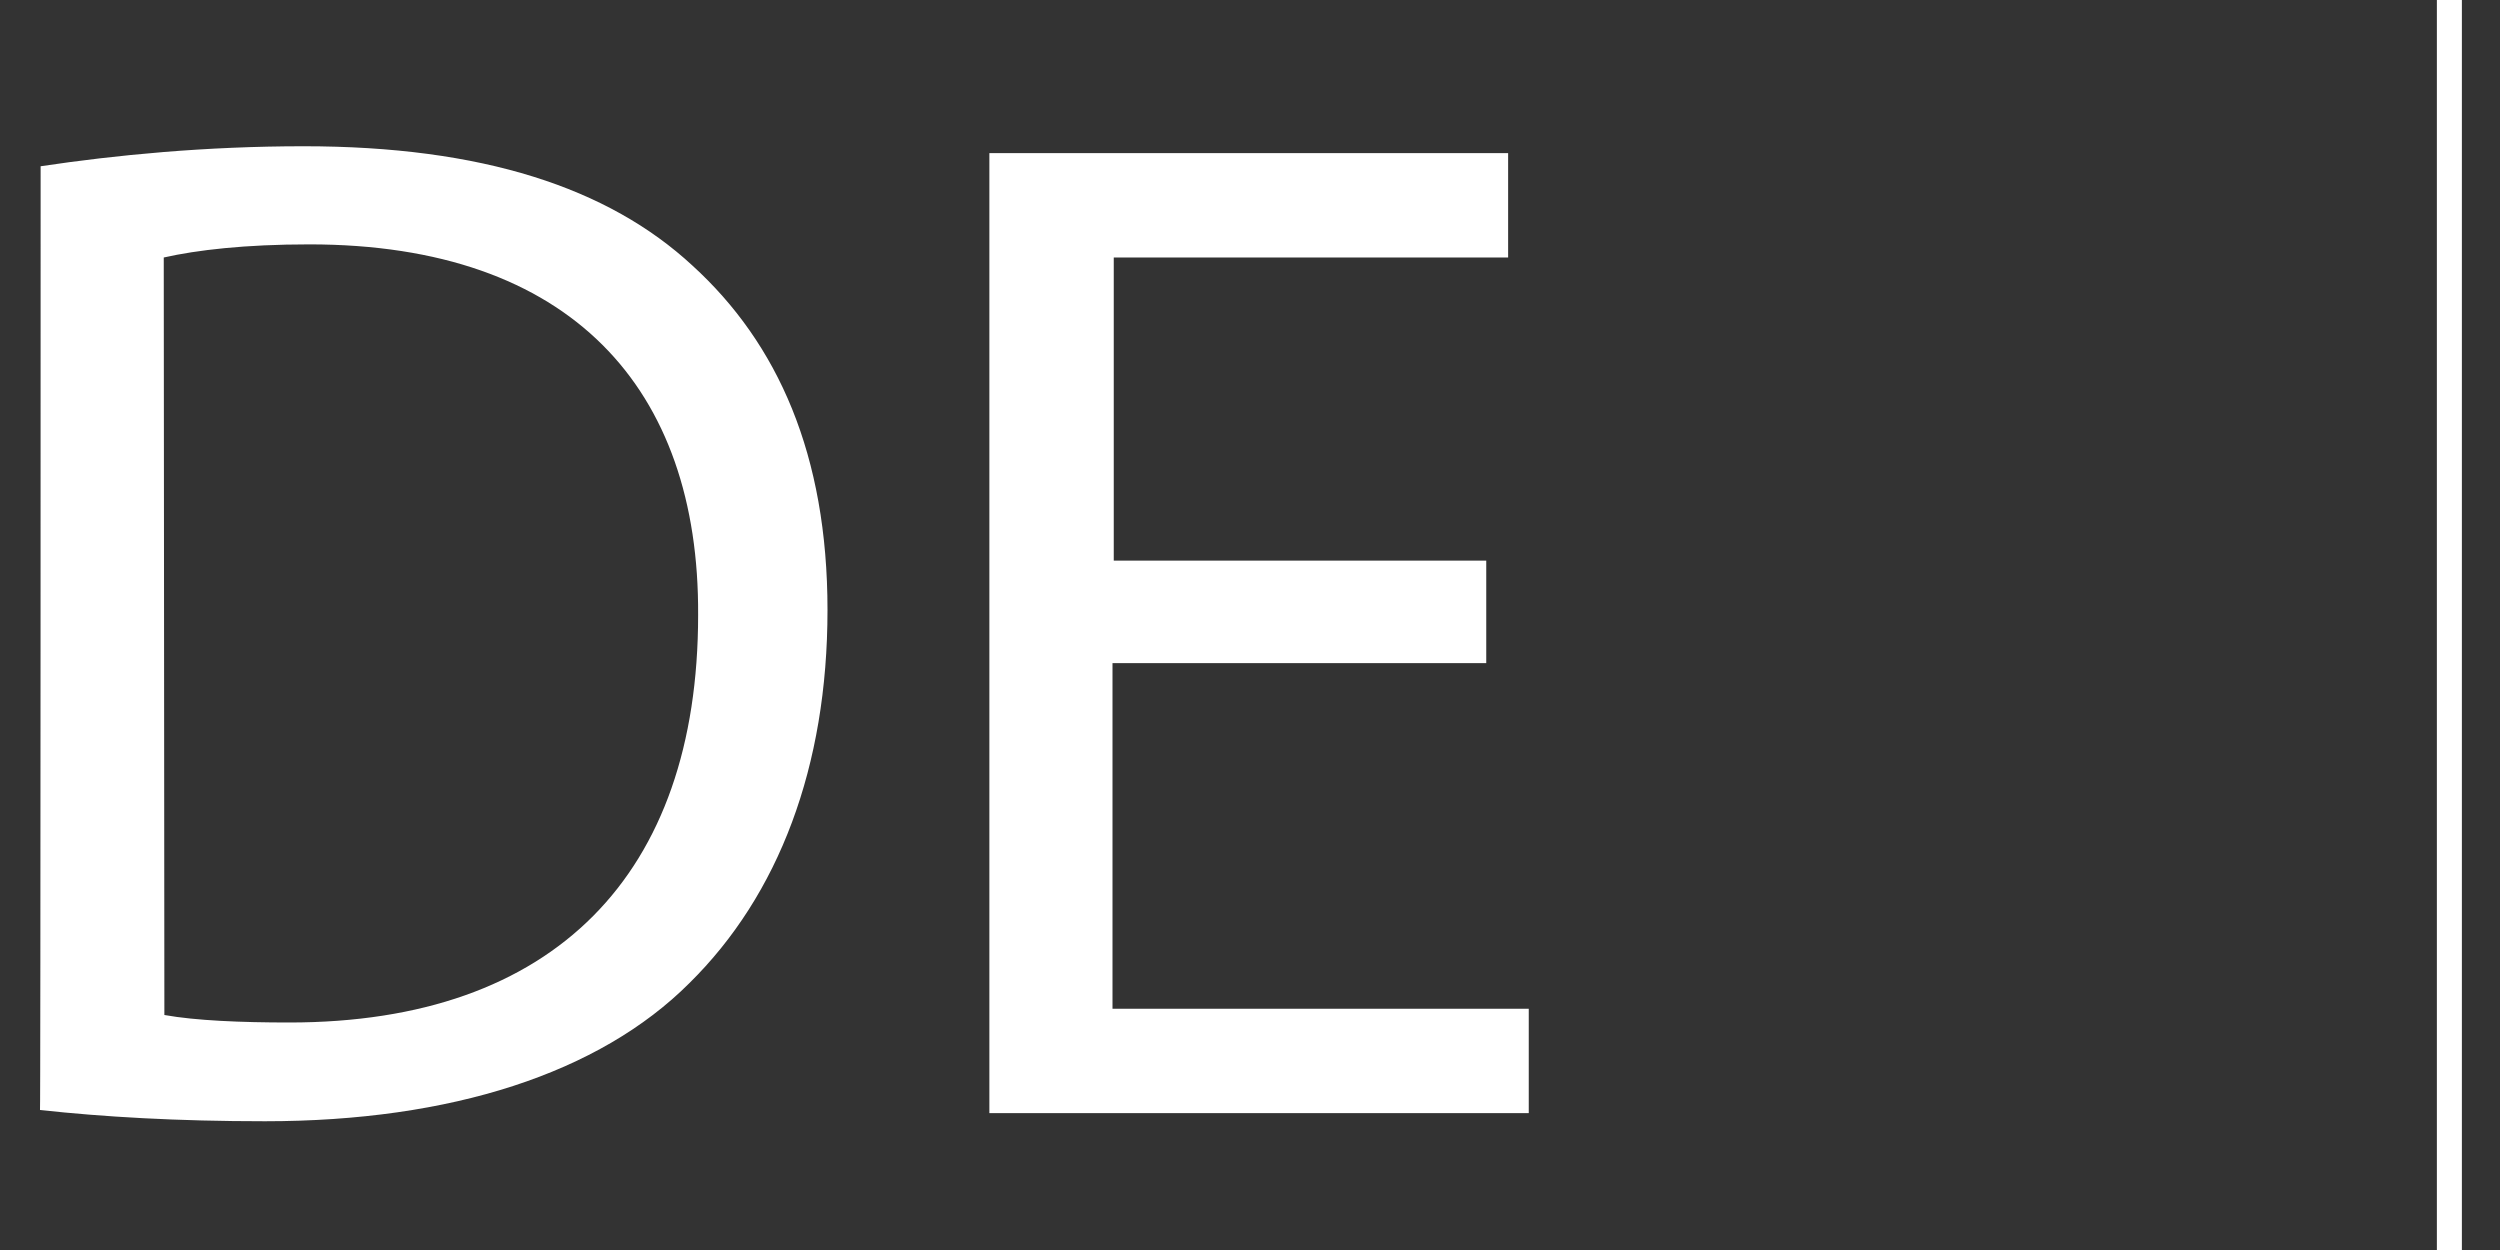
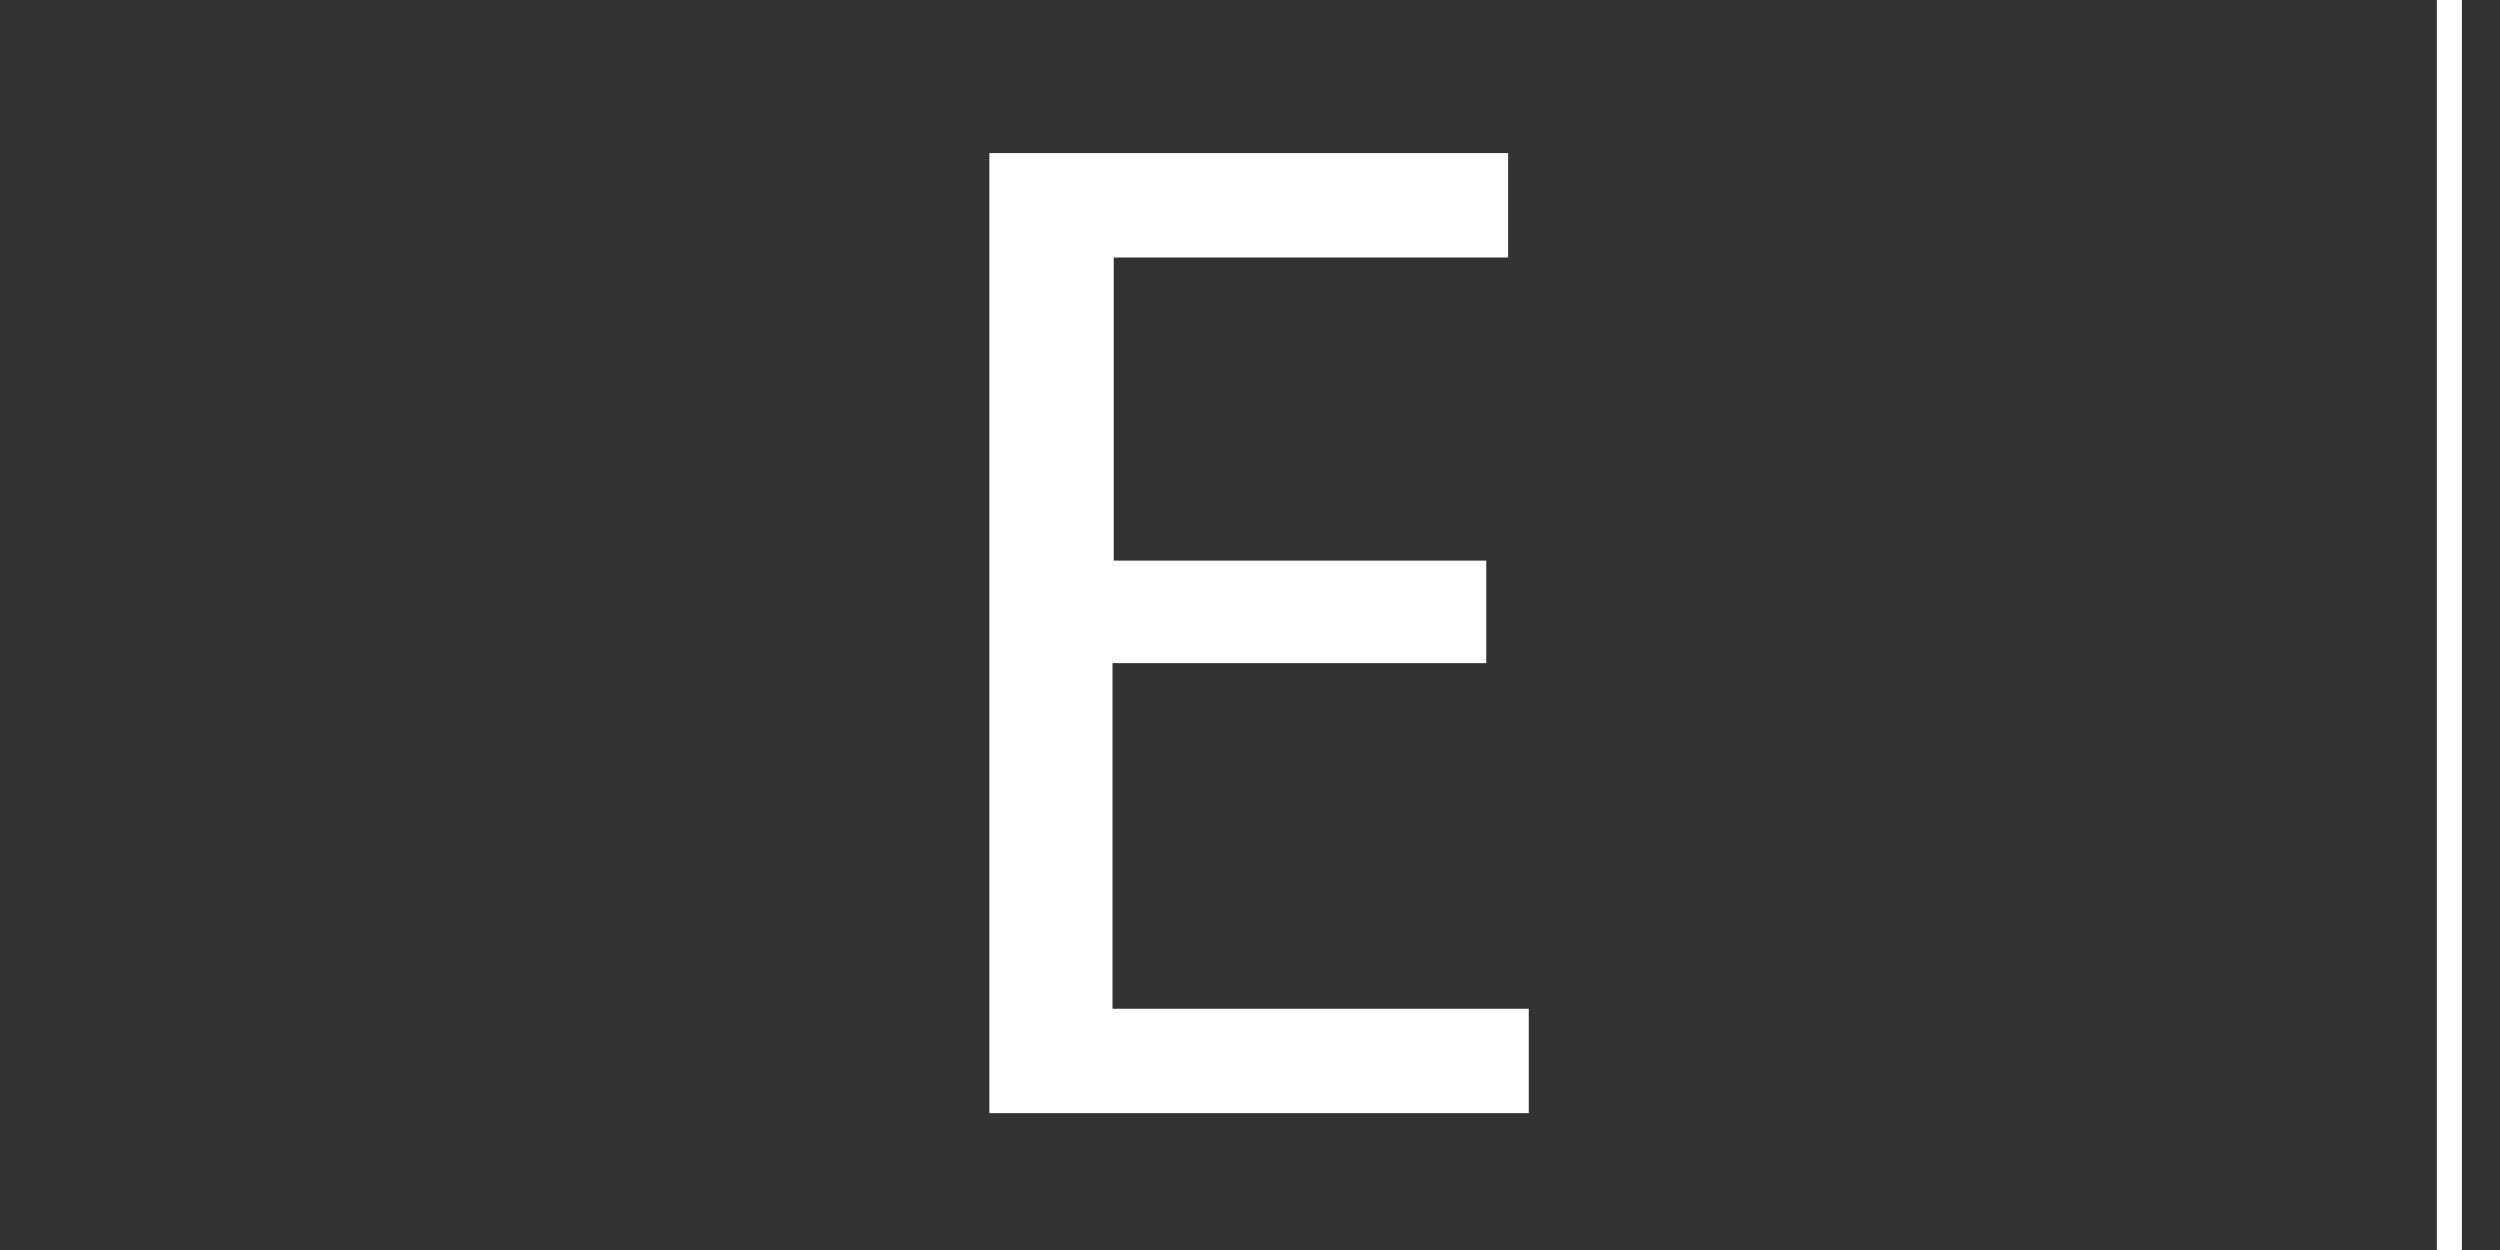
<svg xmlns="http://www.w3.org/2000/svg" version="1.1" id="Layer_1" x="0px" y="0px" viewBox="0 0 400 200" style="enable-background:new 0 0 400 200;" xml:space="preserve">
  <rect x="0" y="0" width="400" height="200" fill="#333333" stroke="none" />
  <style type="text/css">
	.st0{fill:none;stroke:#FFFFFF;stroke-width:4;stroke-miterlimit:10;}
	.st1{fill:#FFFFFF;}
</style>
  <line class="st0" x1="391.9" y1="0" x2="391.9" y2="200" />
  <g>
-     <path class="st1" d="M6.5,26.6c12-1.8,26.4-3.2,42.1-3.2c28.5,0,48.7,6.6,62.2,19.1c13.7,12.5,21.6,30.3,21.6,55.1   c0,25.1-7.8,45.6-22.1,59.7c-14.4,14.4-38.1,22.1-67.9,22.1c-14.1,0-25.9-0.7-36-1.8C6.5,177.7,6.5,26.6,6.5,26.6z M26.3,162.4   c5,0.9,12.3,1.2,20,1.2c42.4,0,65.4-23.7,65.4-65.2c0.2-36.2-20.3-59.3-62.2-59.3c-10.3,0-18,0.9-23.3,2.1L26.3,162.4L26.3,162.4z" />
    <path class="st1" d="M237.7,106.1H178v55.3h66.6v16.7h-86.3V24.5h83v16.7h-63.1v48.5h59.6v16.4H237.7z" />
  </g>
</svg>